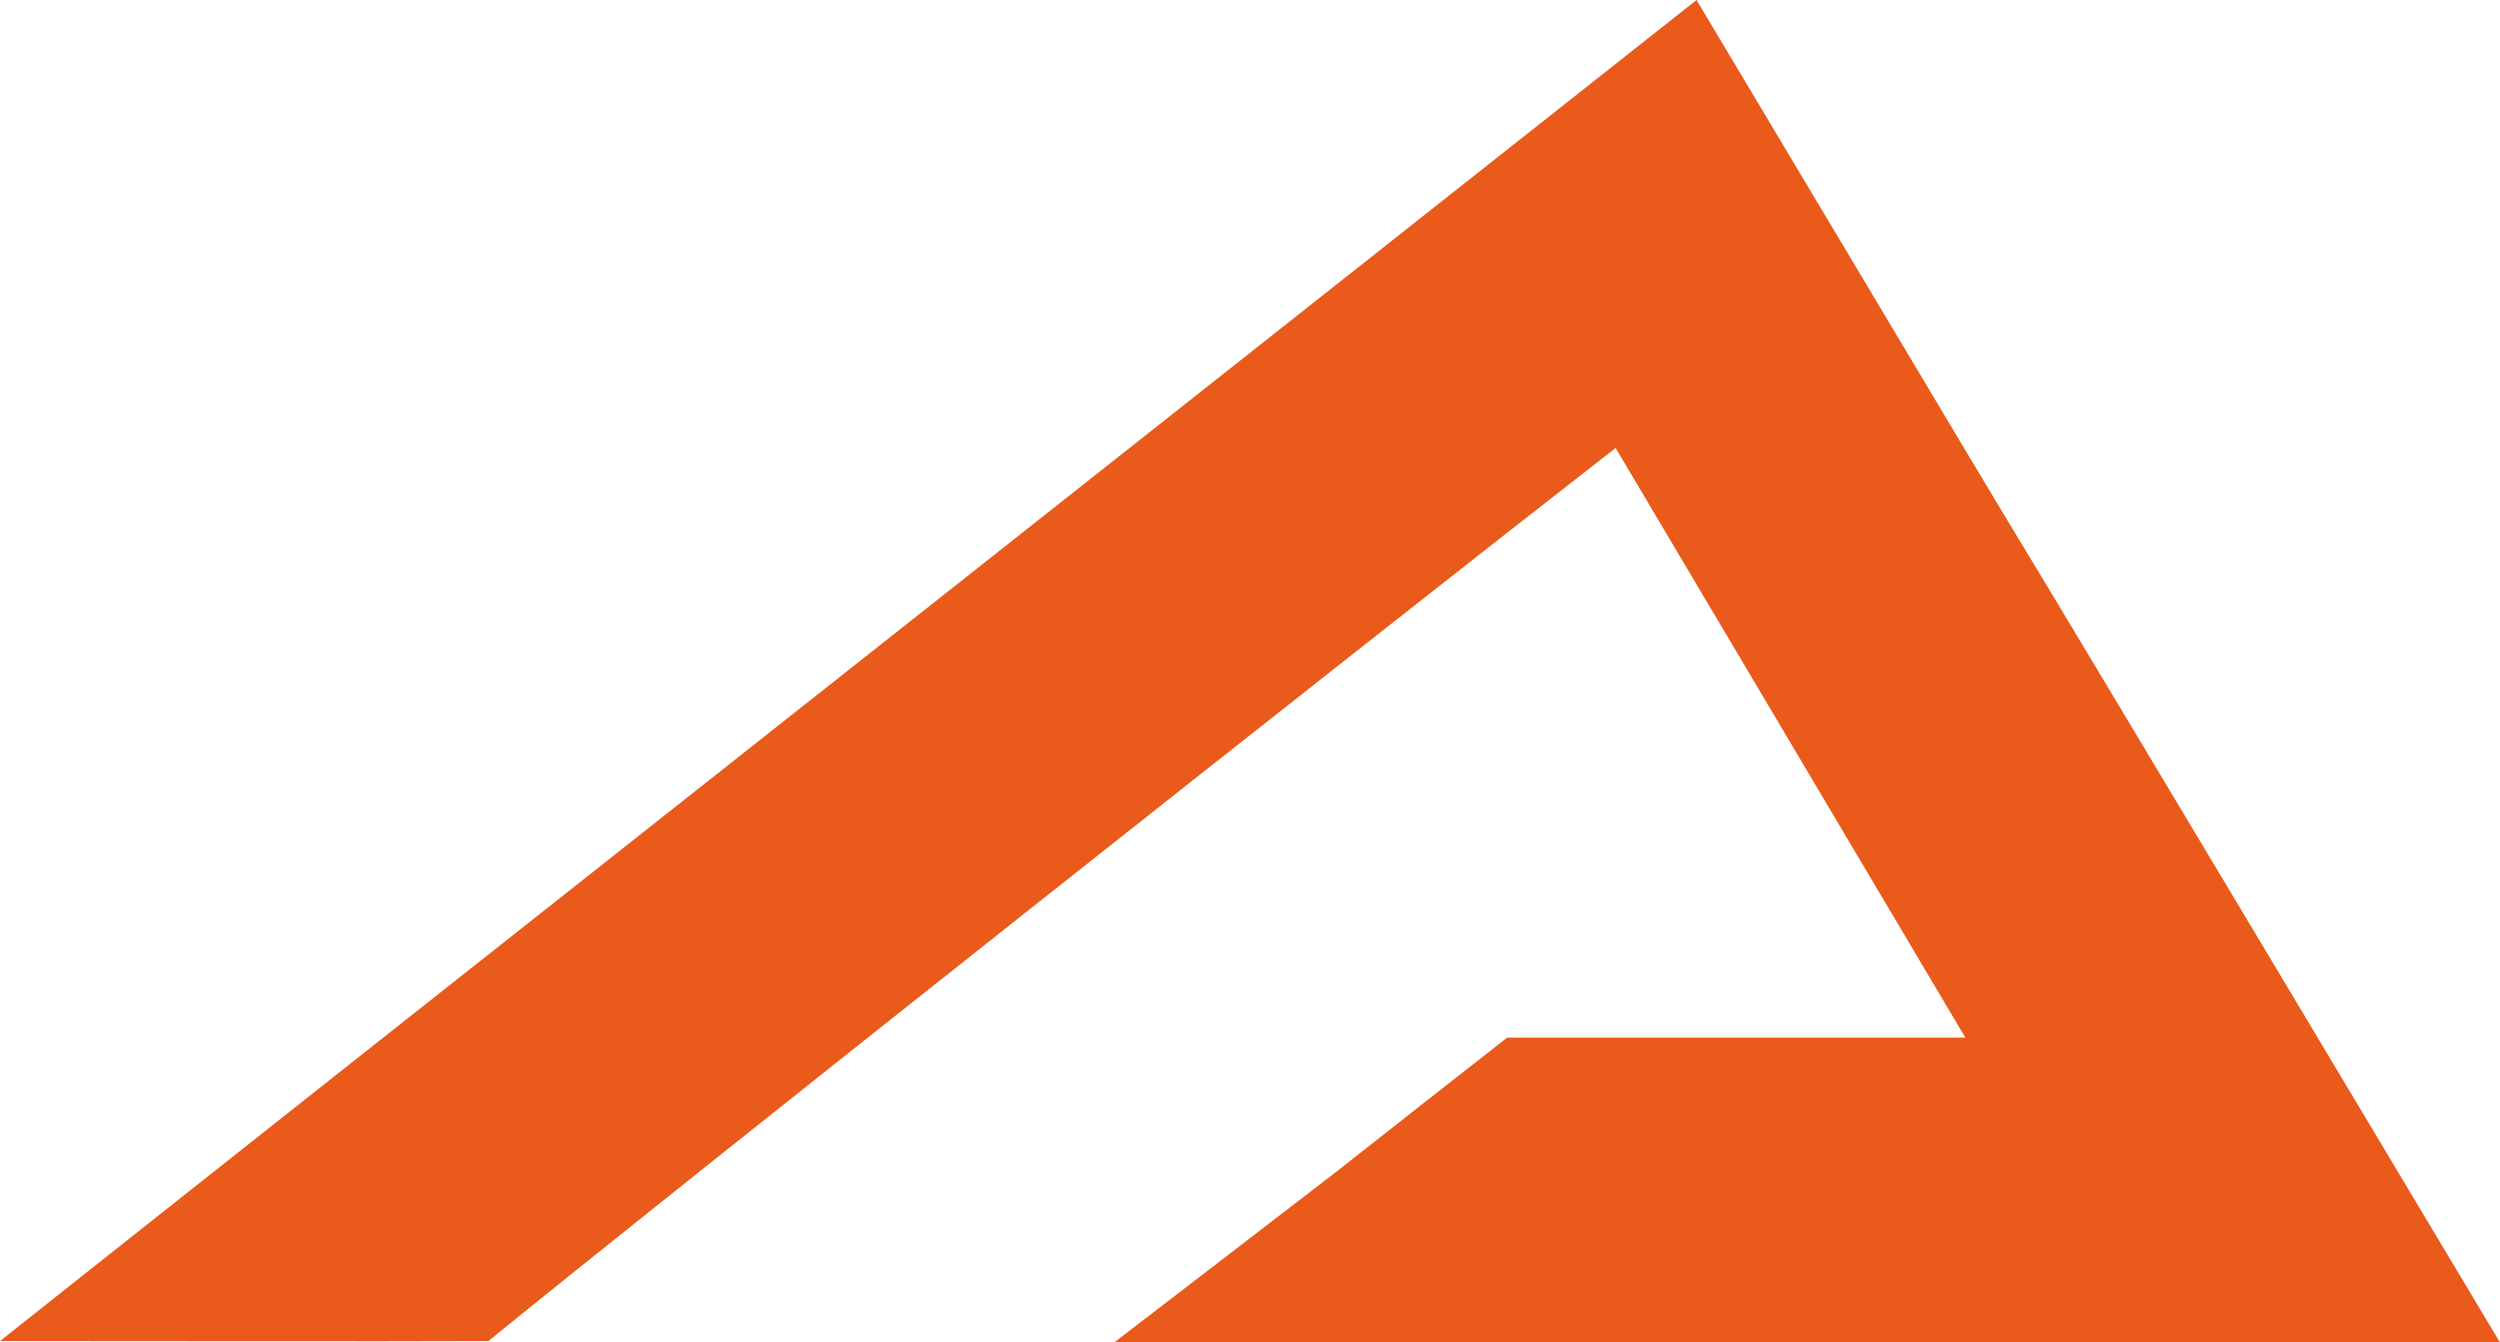
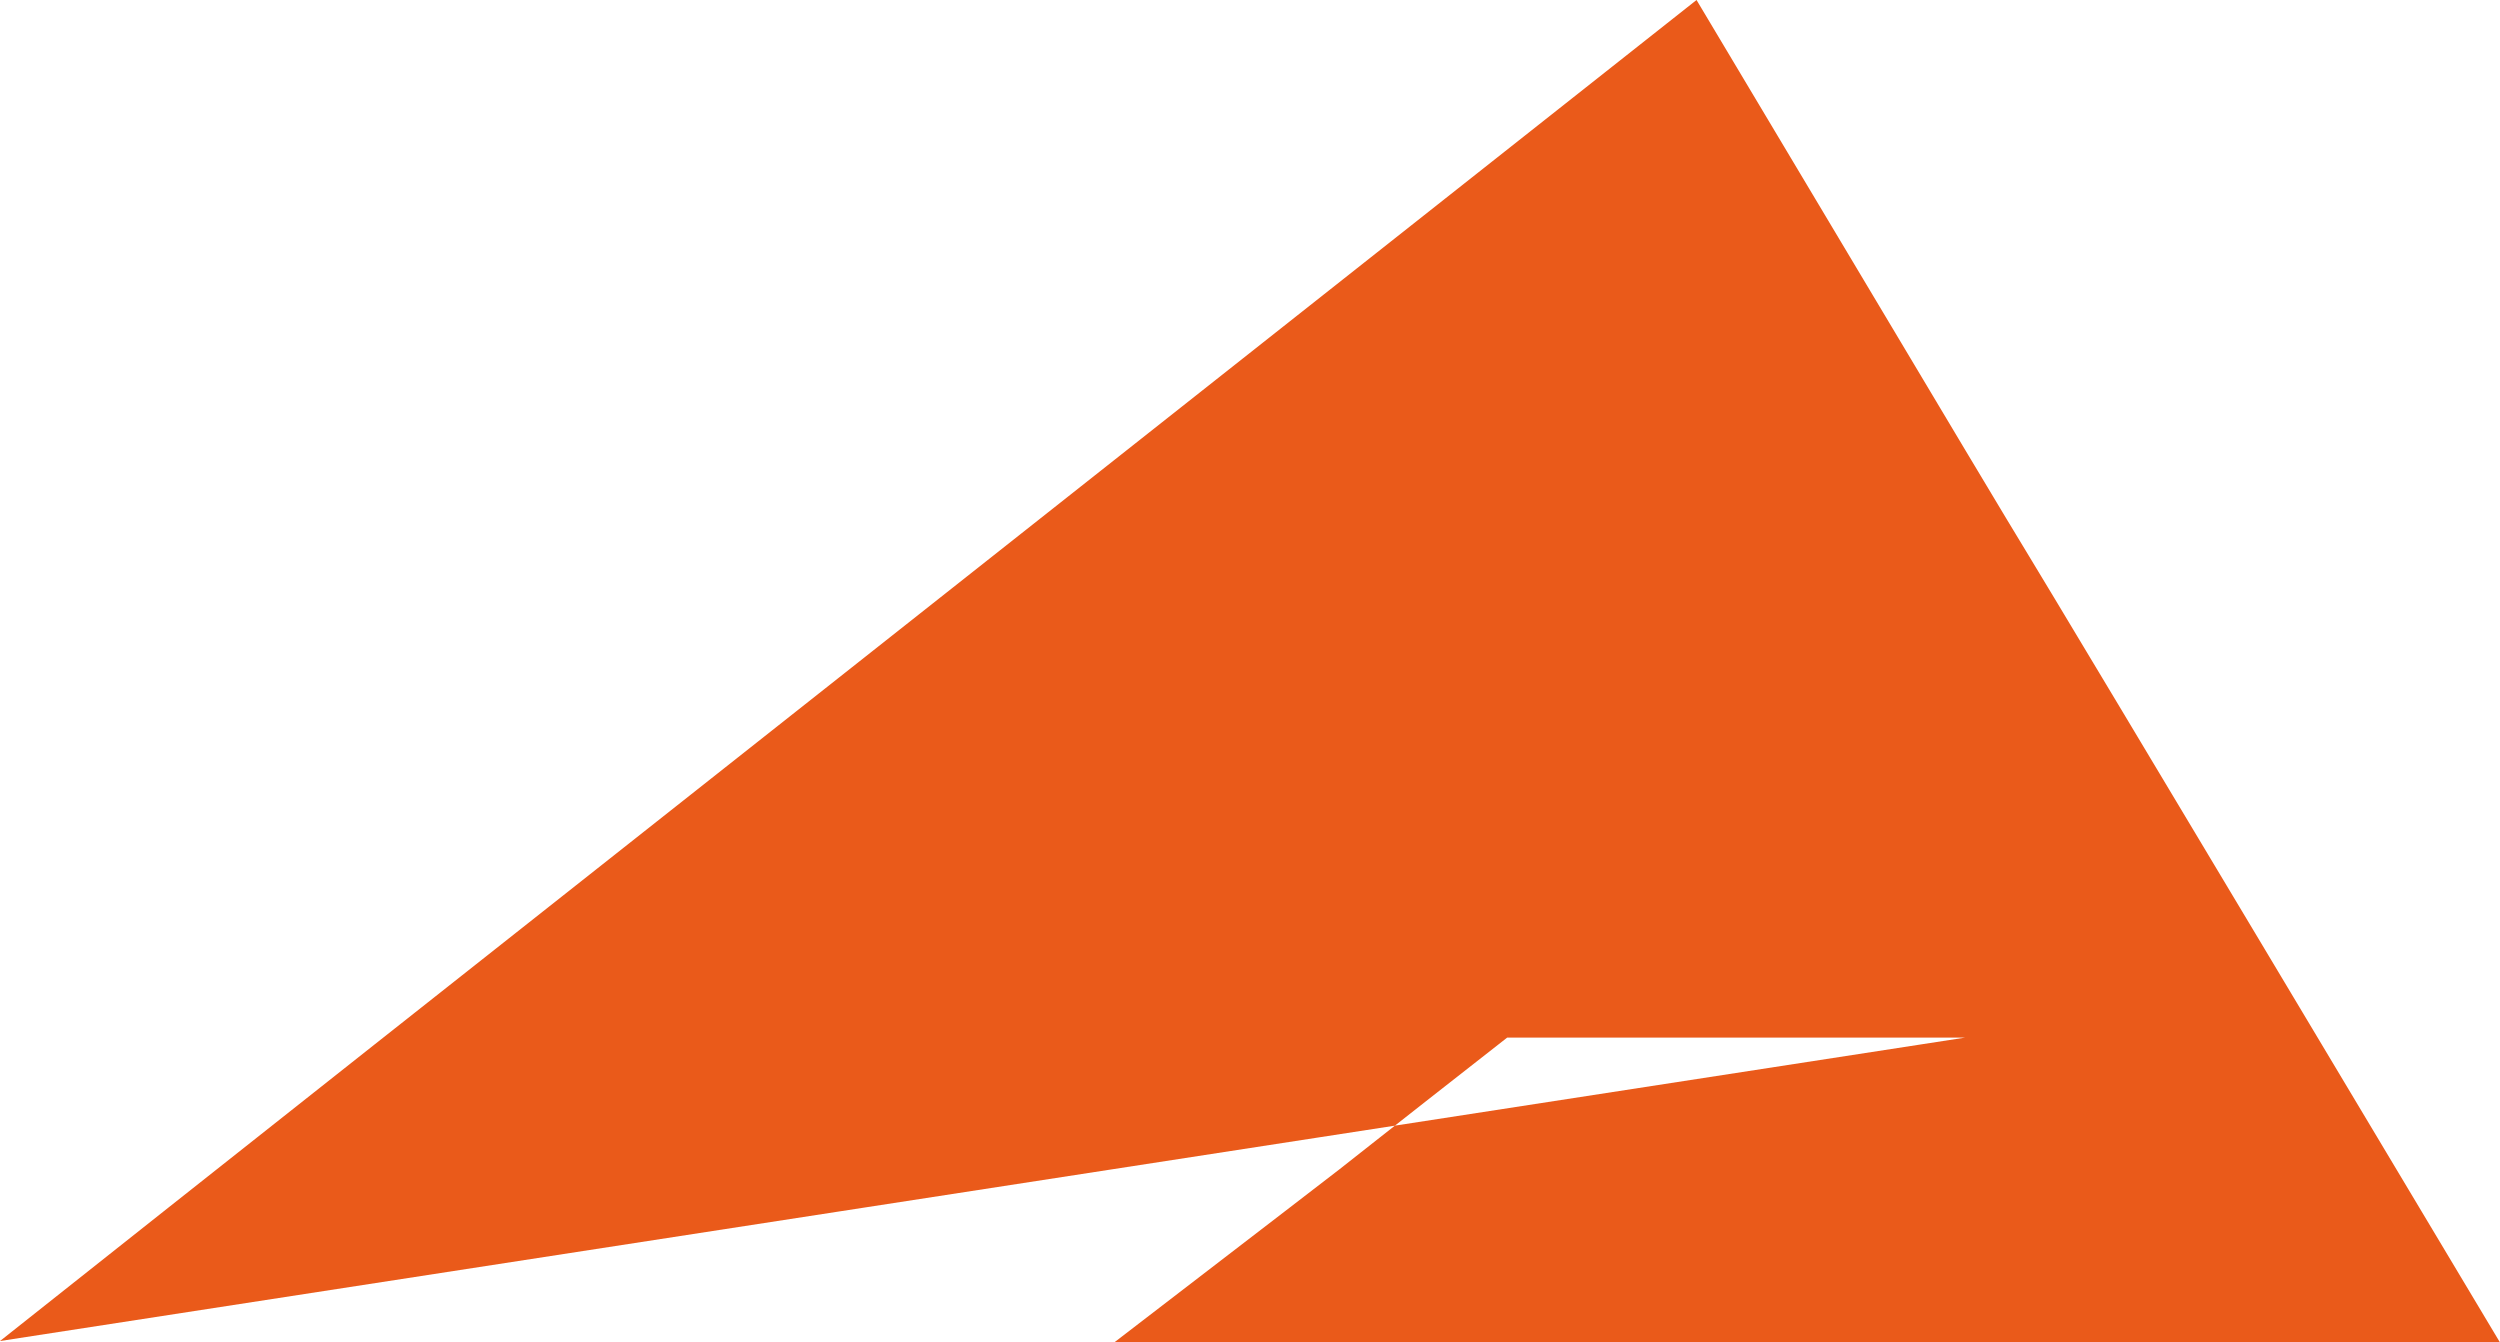
<svg xmlns="http://www.w3.org/2000/svg" id="Logo_small" viewBox="0 0 415.2 222.96">
-   <path d="M0,222.72C47.65,184.97,24.27,203.41,281.76,0c100.75,168.82.64.86,133.44,222.96h-230.16c58.11-44.68,19.91-15.14,65.28-50.64h76.08c-51.85-87.39-7.22-12.17-58.08-97.92-43.7,34.02-158.16,124.62-187.2,148.32-19.84.08-54.34,0-81.12,0Z" style="fill:#ea5a1a; fill-rule:evenodd;" />
+   <path d="M0,222.72C47.65,184.97,24.27,203.41,281.76,0c100.75,168.82.64.86,133.44,222.96h-230.16c58.11-44.68,19.91-15.14,65.28-50.64h76.08Z" style="fill:#ea5a1a; fill-rule:evenodd;" />
</svg>